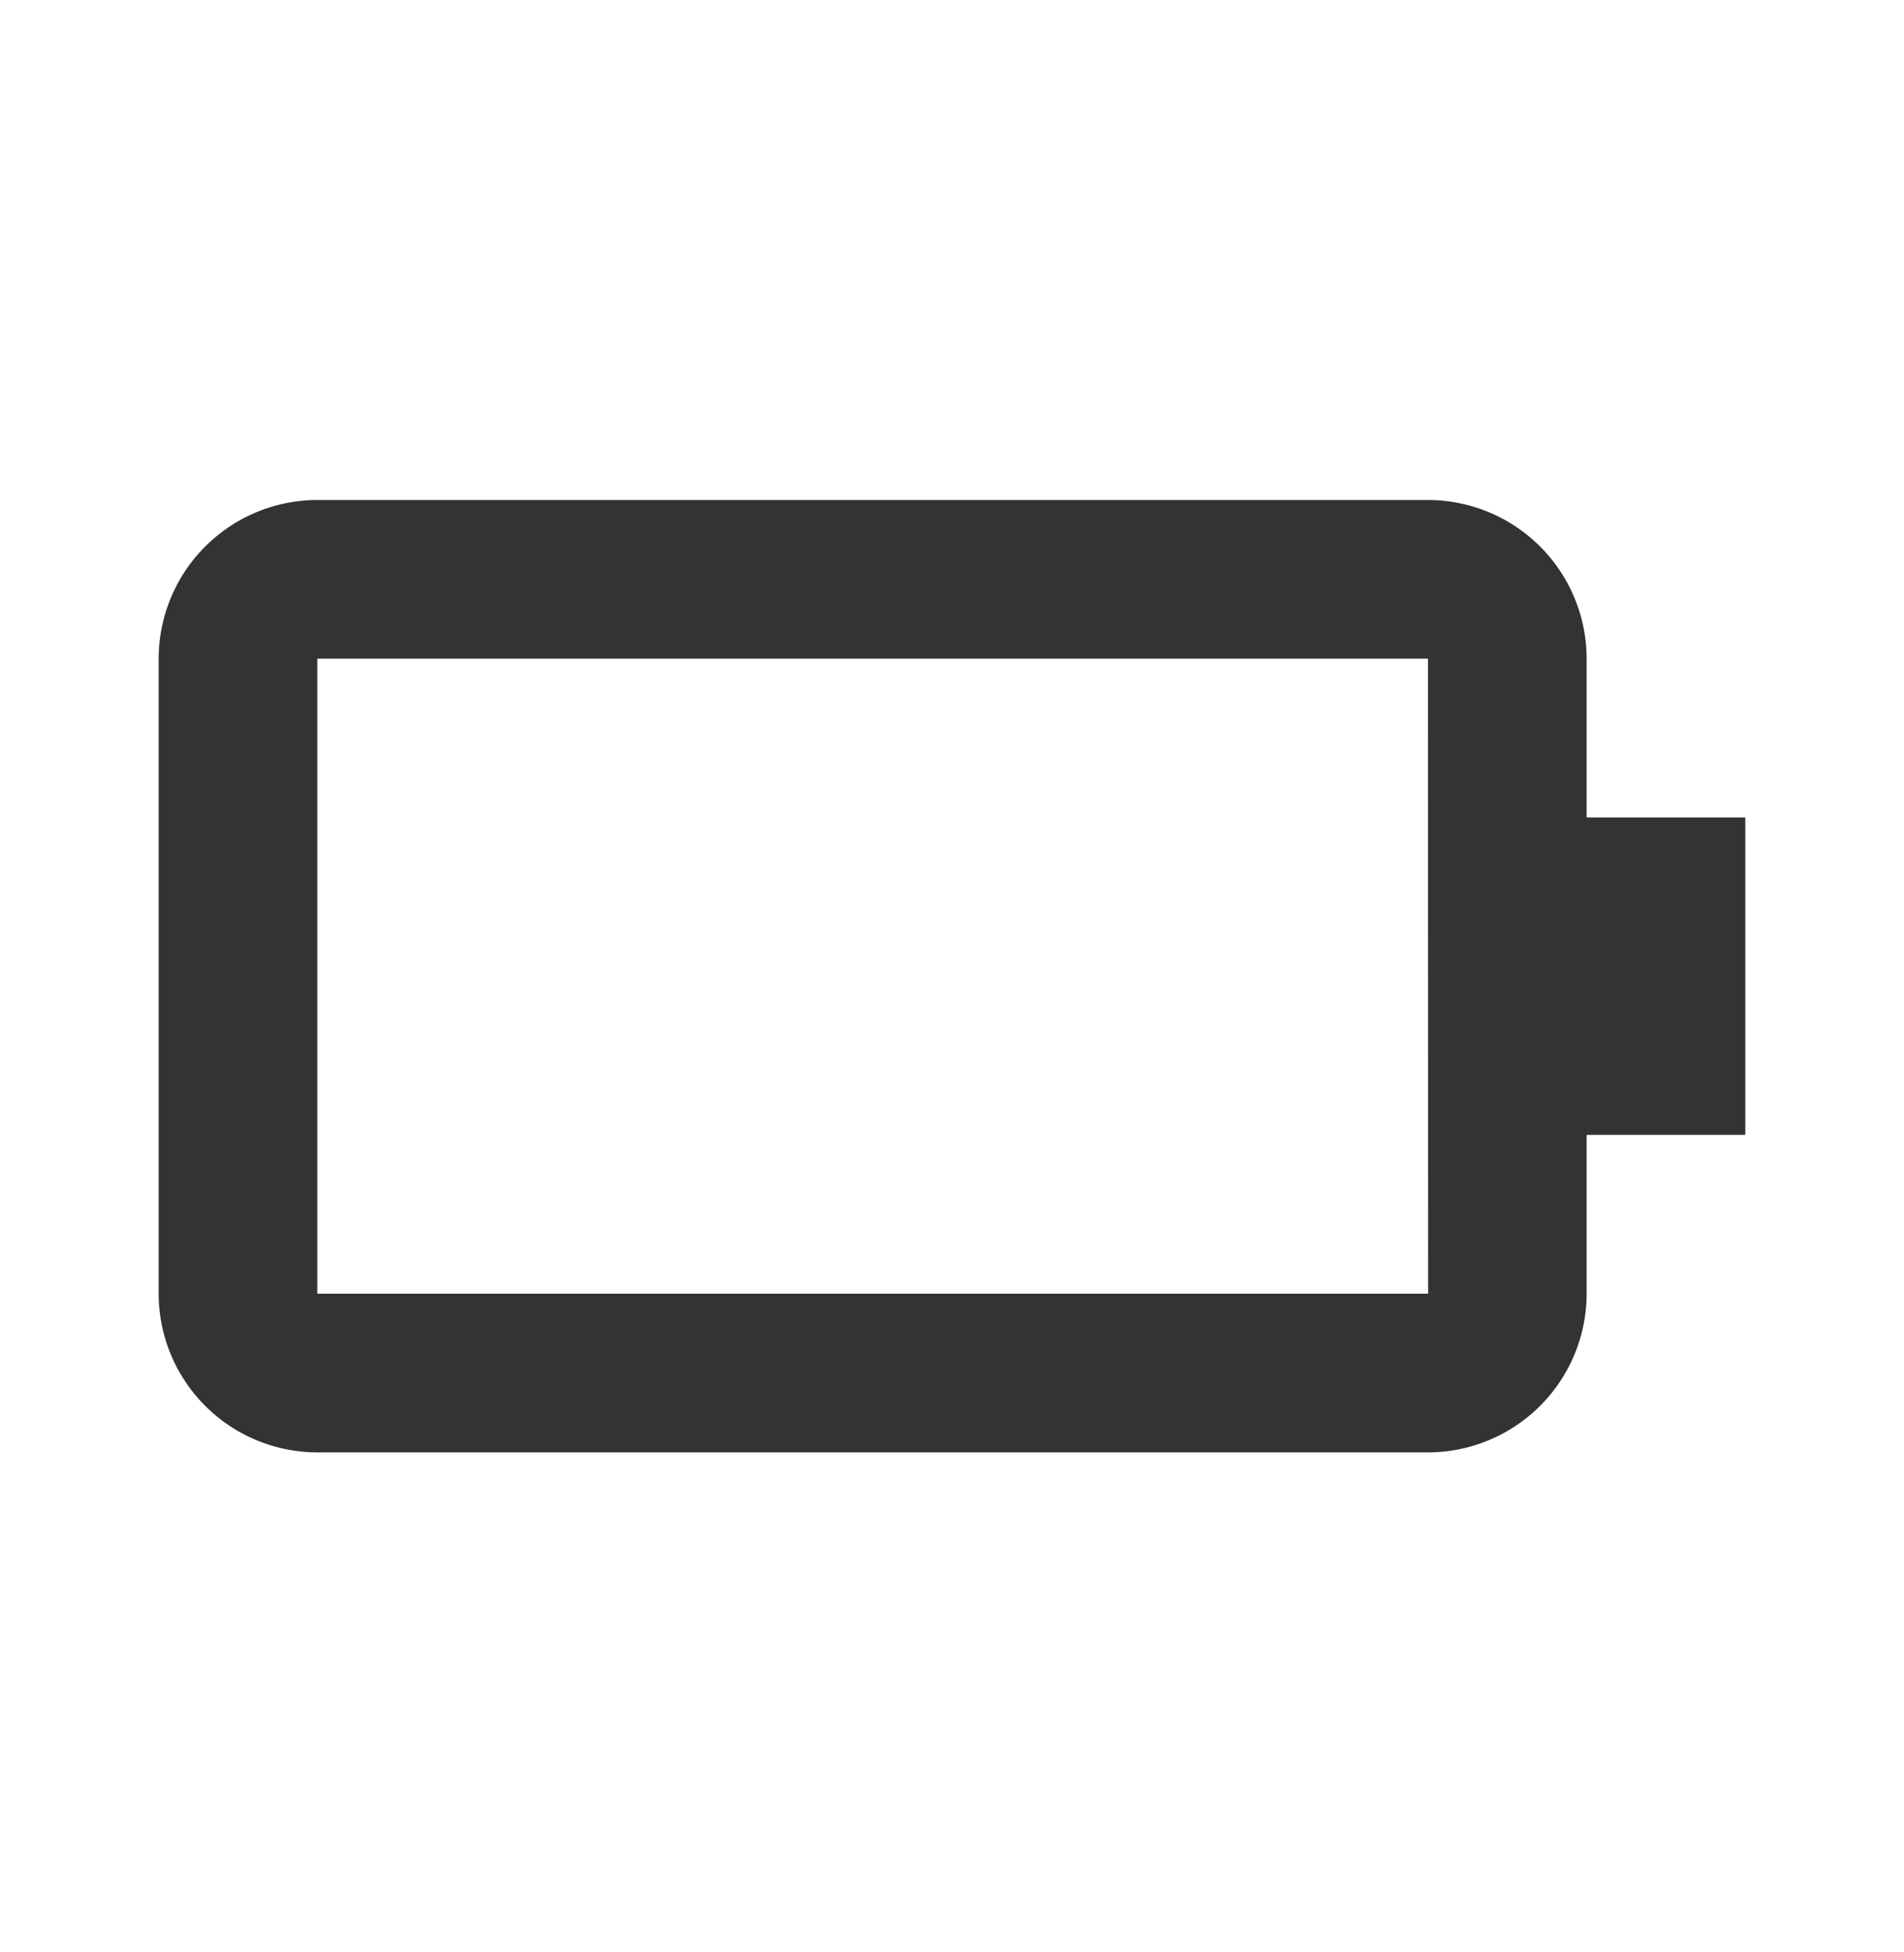
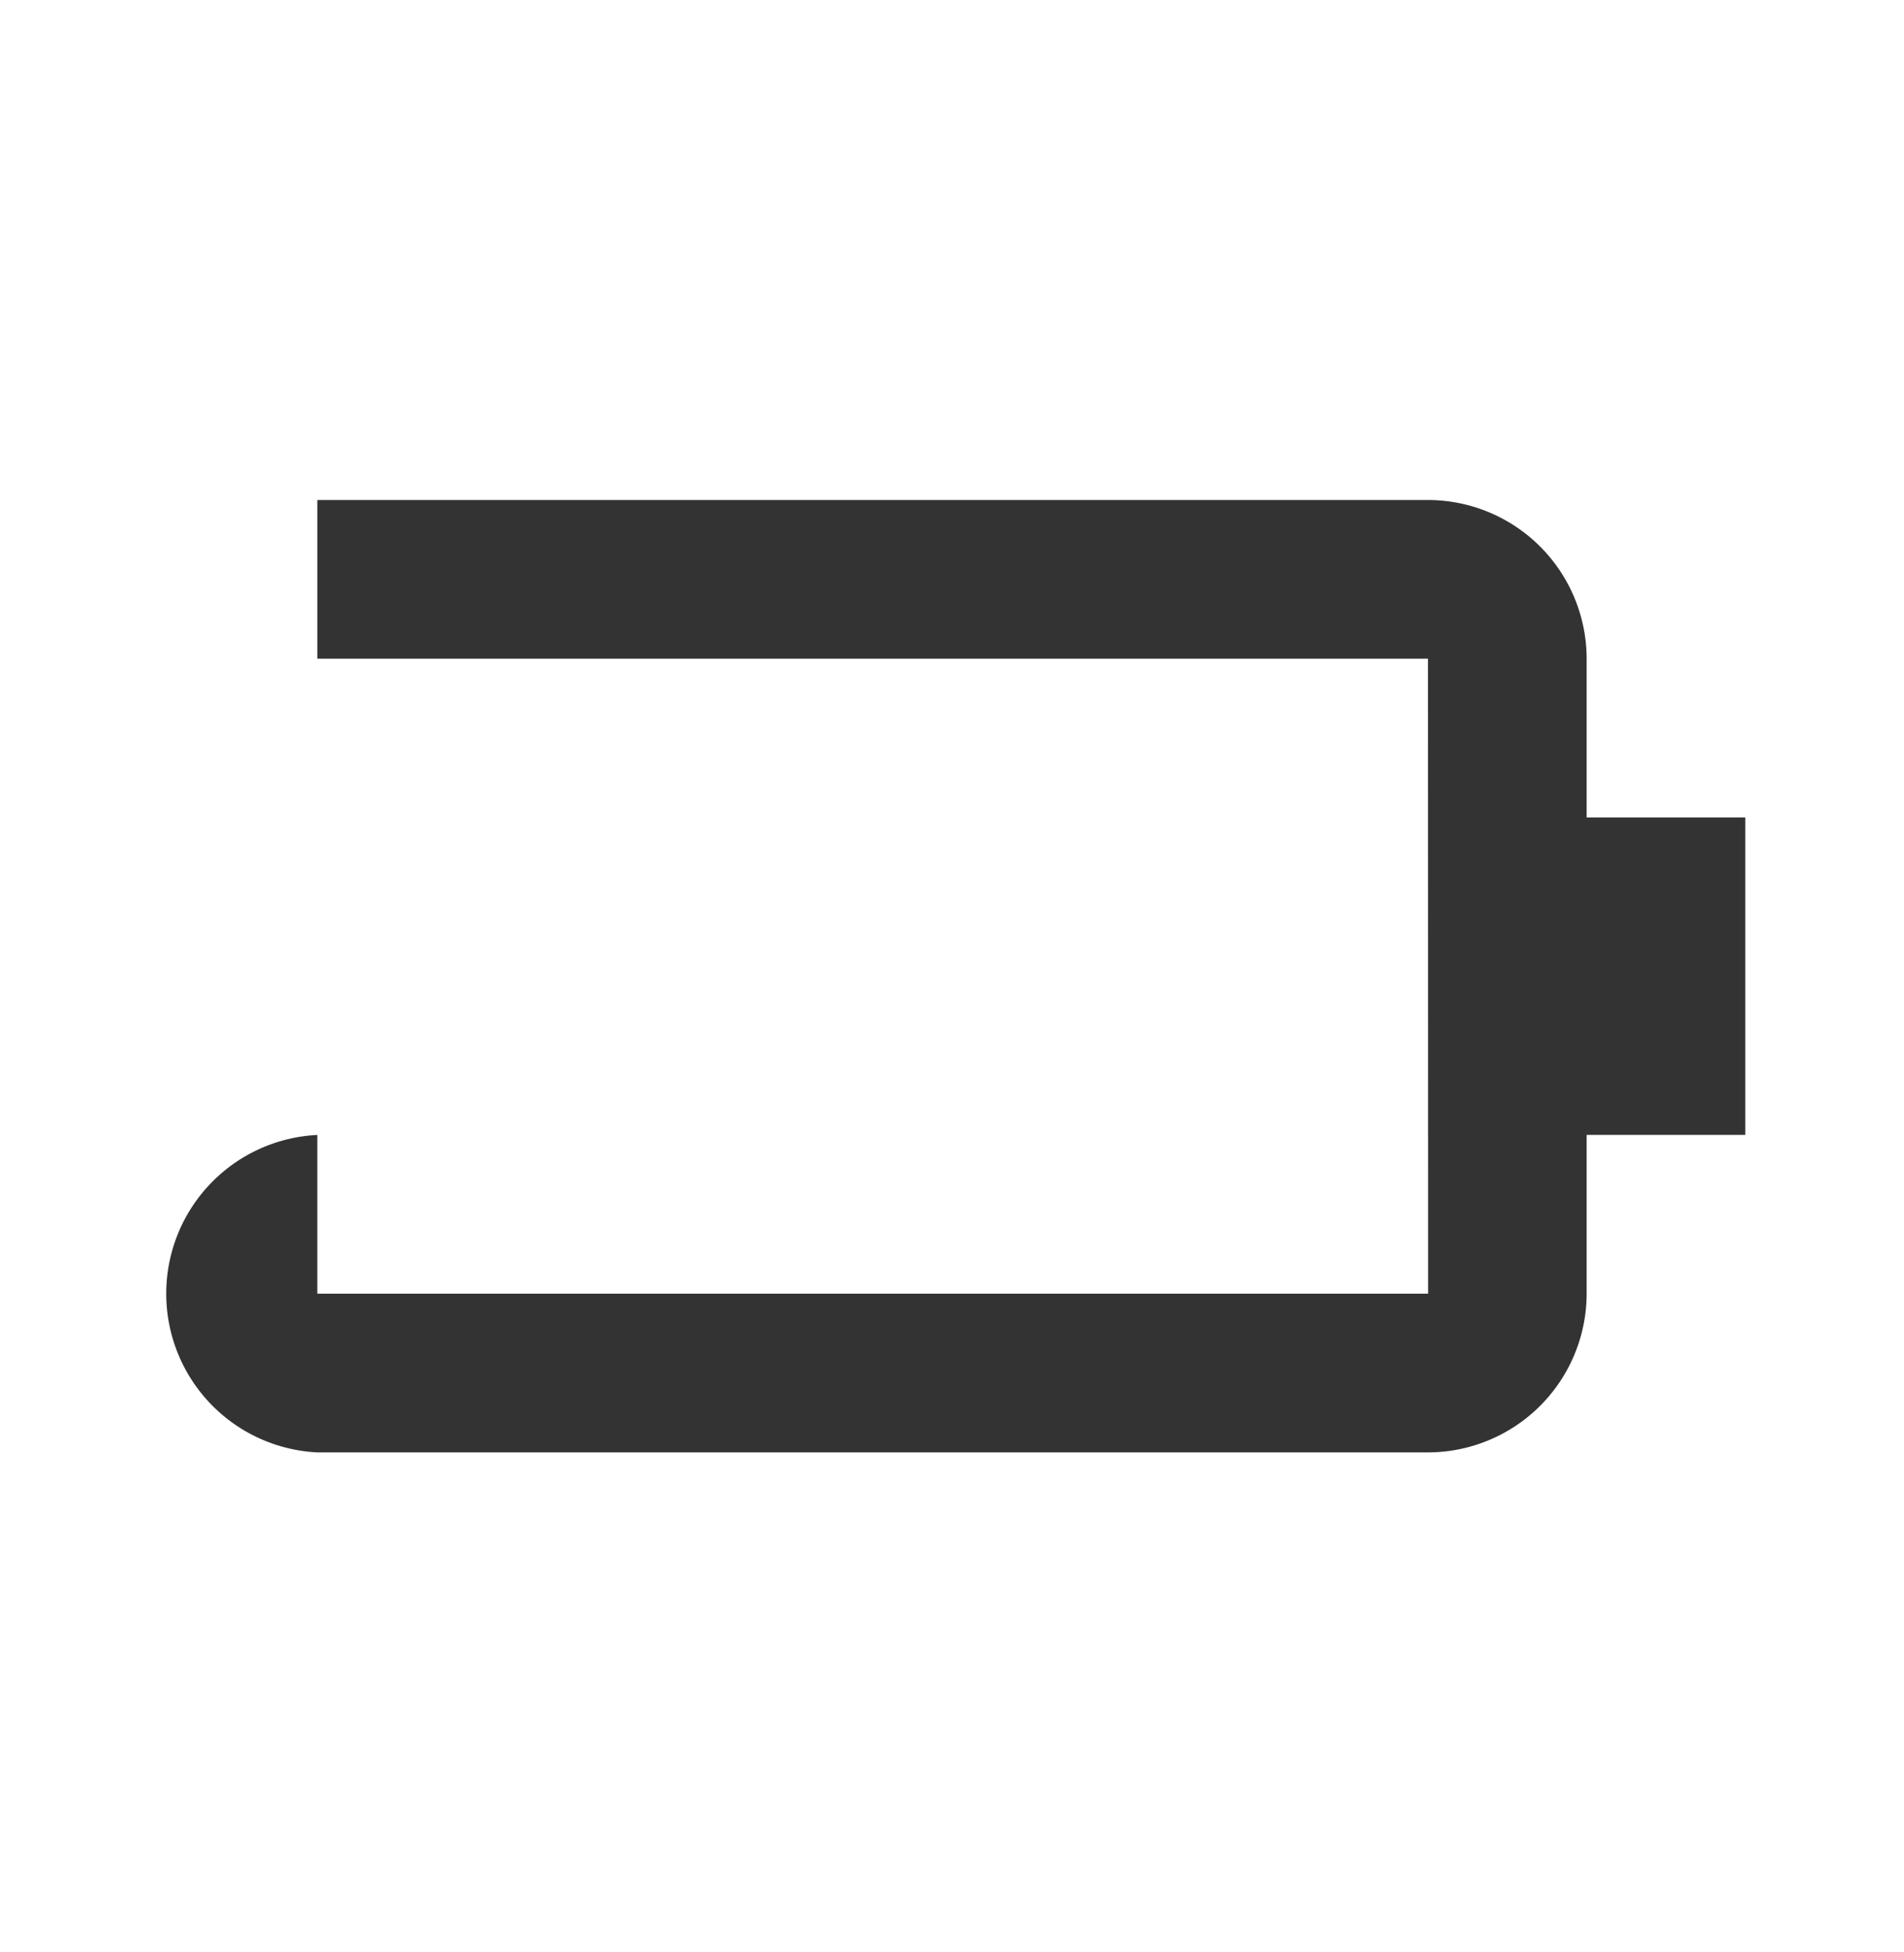
<svg xmlns="http://www.w3.org/2000/svg" width="40" height="41" fill="none">
-   <path d="M6.666 30.5H30a3.337 3.337 0 0 0 3.333-3.333v-3.334h3.333v-6.666h-3.333v-3.334A3.337 3.337 0 0 0 30 10.5H6.666a3.337 3.337 0 0 0-3.333 3.333v13.334A3.337 3.337 0 0 0 6.666 30.5zm0-16.667H30l.003 13.334H6.666V13.833z" fill="#333" />
+   <path d="M6.666 30.5H30a3.337 3.337 0 0 0 3.333-3.333v-3.334h3.333v-6.666h-3.333v-3.334A3.337 3.337 0 0 0 30 10.5H6.666v13.334A3.337 3.337 0 0 0 6.666 30.5zm0-16.667H30l.003 13.334H6.666V13.833z" fill="#333" />
</svg>